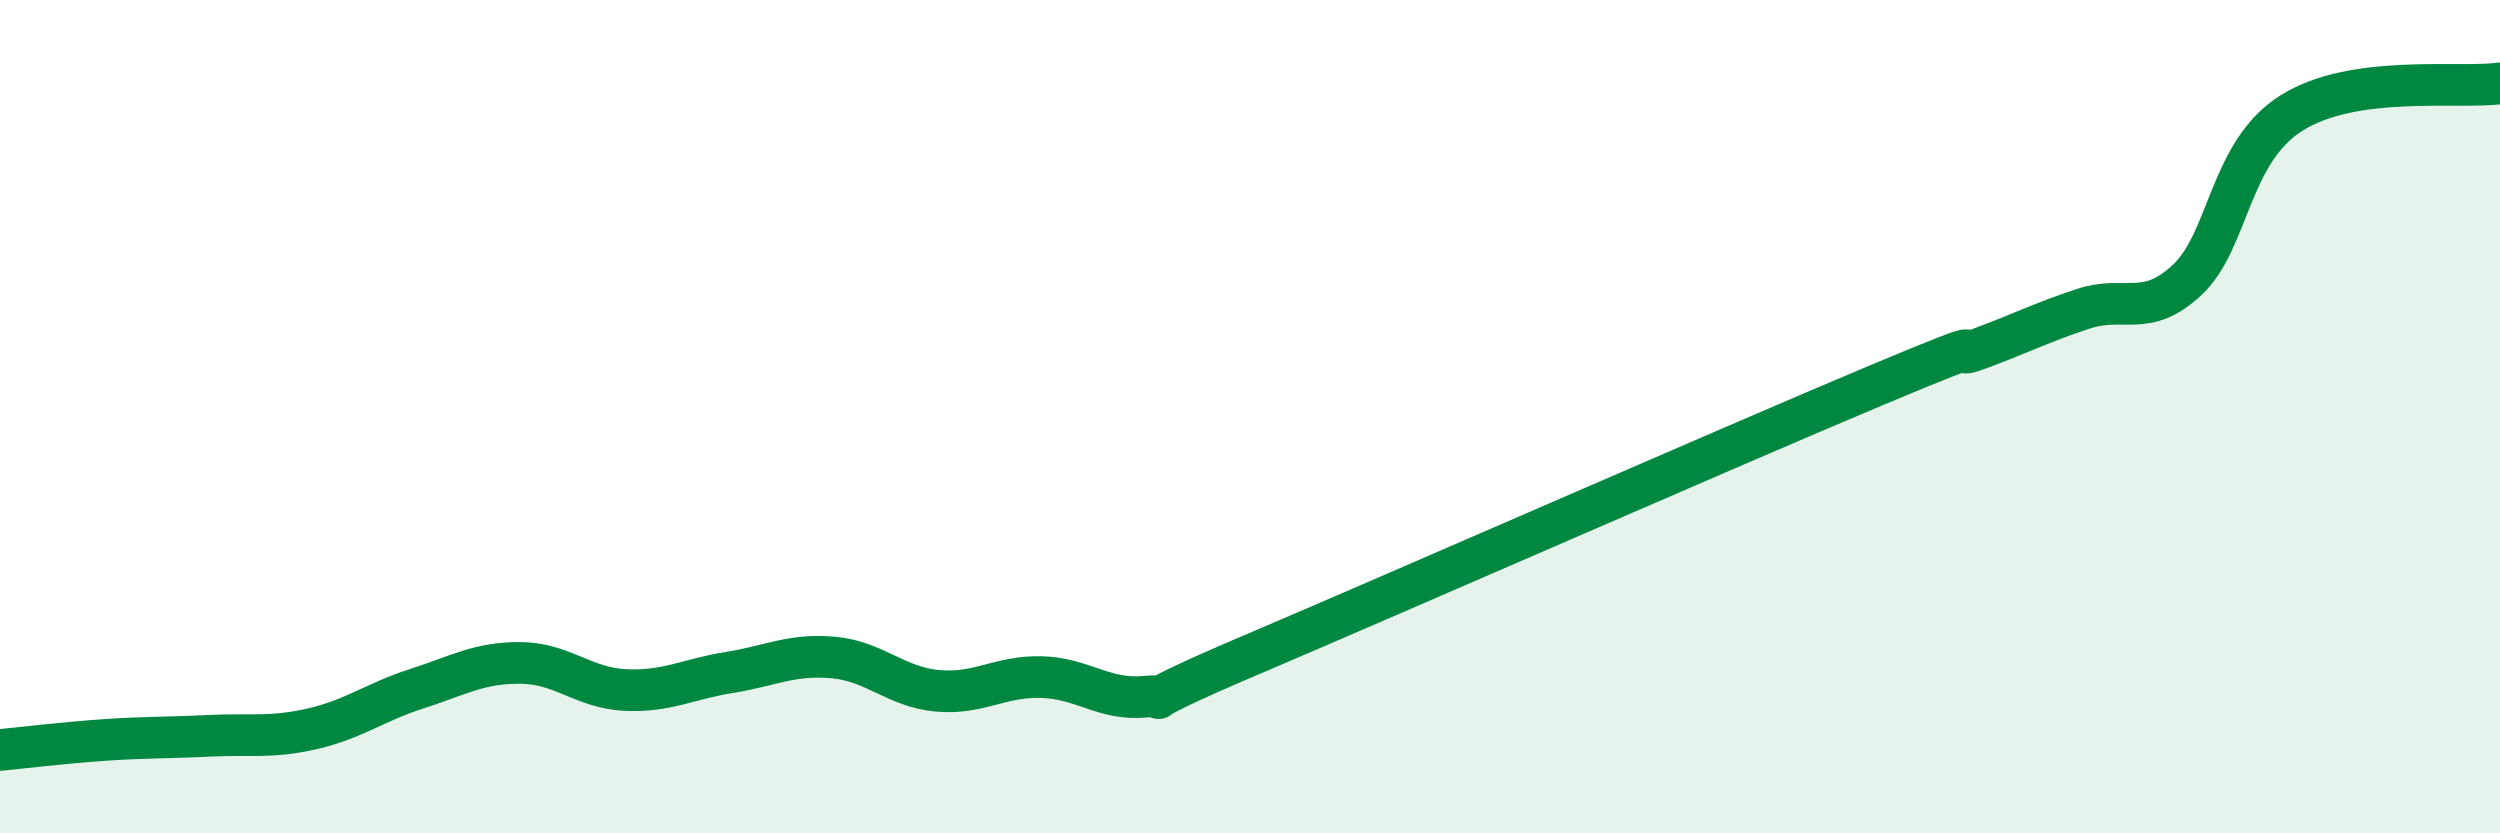
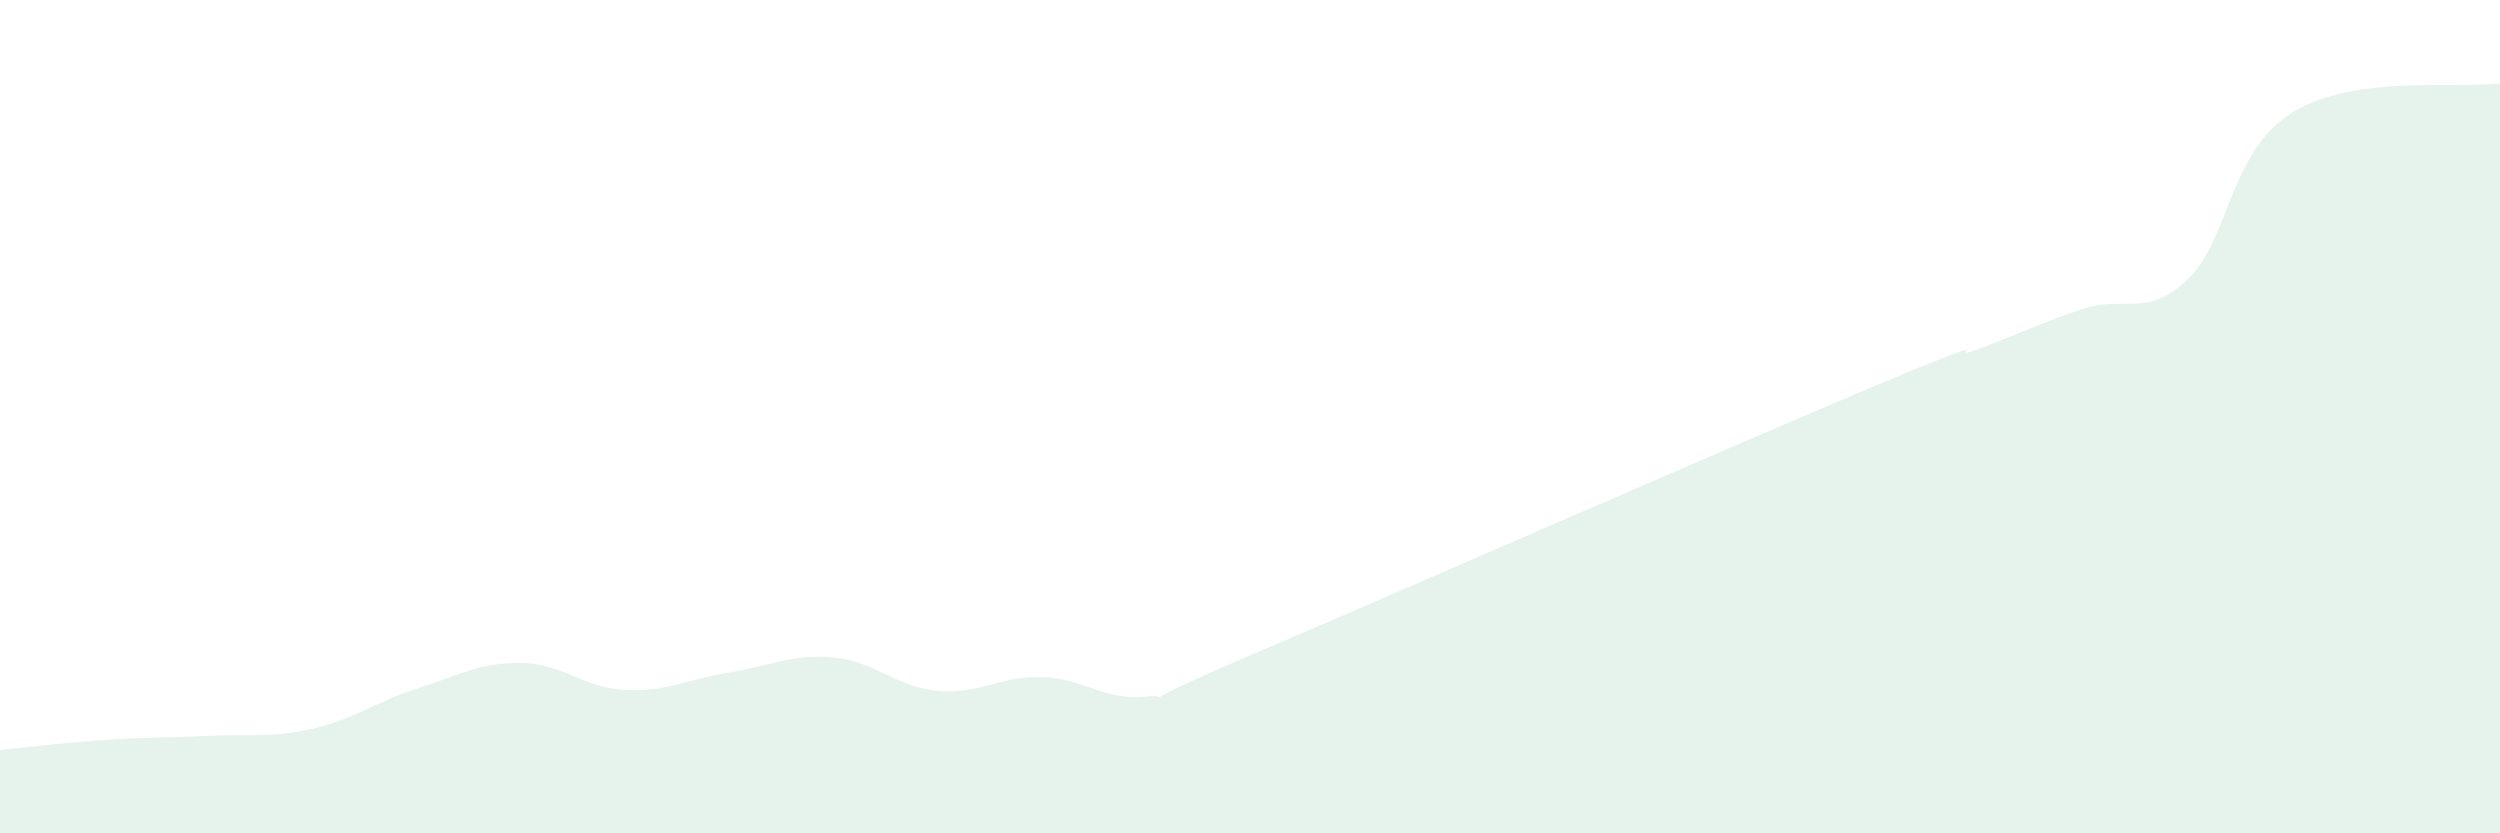
<svg xmlns="http://www.w3.org/2000/svg" width="60" height="20" viewBox="0 0 60 20">
  <path d="M 0,18 C 0.5,17.95 1.5,17.83 2.5,17.76 C 3.5,17.69 4,17.71 5,17.66 C 6,17.61 6.5,17.72 7.5,17.49 C 8.5,17.26 9,16.85 10,16.53 C 11,16.21 11.5,15.9 12.5,15.91 C 13.5,15.92 14,16.51 15,16.56 C 16,16.61 16.5,16.3 17.5,16.14 C 18.5,15.98 19,15.69 20,15.78 C 21,15.87 21.5,16.49 22.5,16.58 C 23.5,16.67 24,16.22 25,16.25 C 26,16.28 26.5,16.82 27.5,16.72 C 28.5,16.62 26.5,17.22 30,15.73 C 33.5,14.24 41.5,10.73 45,9.26 C 48.5,7.79 46.5,8.74 47.5,8.37 C 48.5,8 49,7.74 50,7.41 C 51,7.08 51.5,7.65 52.5,6.71 C 53.5,5.77 53.5,3.65 55,2.71 C 56.5,1.77 59,2.14 60,2L60 20L0 20Z" fill="#008740" opacity="0.1" stroke-linecap="round" stroke-linejoin="round" />
-   <path d="M 0,18 C 0.5,17.95 1.5,17.83 2.5,17.76 C 3.5,17.69 4,17.71 5,17.66 C 6,17.61 6.5,17.72 7.5,17.49 C 8.5,17.26 9,16.85 10,16.53 C 11,16.21 11.5,15.9 12.5,15.91 C 13.5,15.92 14,16.51 15,16.56 C 16,16.61 16.5,16.3 17.5,16.14 C 18.5,15.98 19,15.69 20,15.78 C 21,15.87 21.5,16.49 22.5,16.58 C 23.5,16.67 24,16.22 25,16.25 C 26,16.28 26.5,16.82 27.5,16.72 C 28.5,16.62 26.5,17.22 30,15.73 C 33.5,14.24 41.5,10.73 45,9.26 C 48.5,7.79 46.5,8.74 47.5,8.37 C 48.5,8 49,7.74 50,7.41 C 51,7.08 51.5,7.65 52.5,6.71 C 53.5,5.77 53.5,3.65 55,2.71 C 56.5,1.77 59,2.14 60,2" stroke="#008740" stroke-width="1" fill="none" stroke-linecap="round" stroke-linejoin="round" />
</svg>